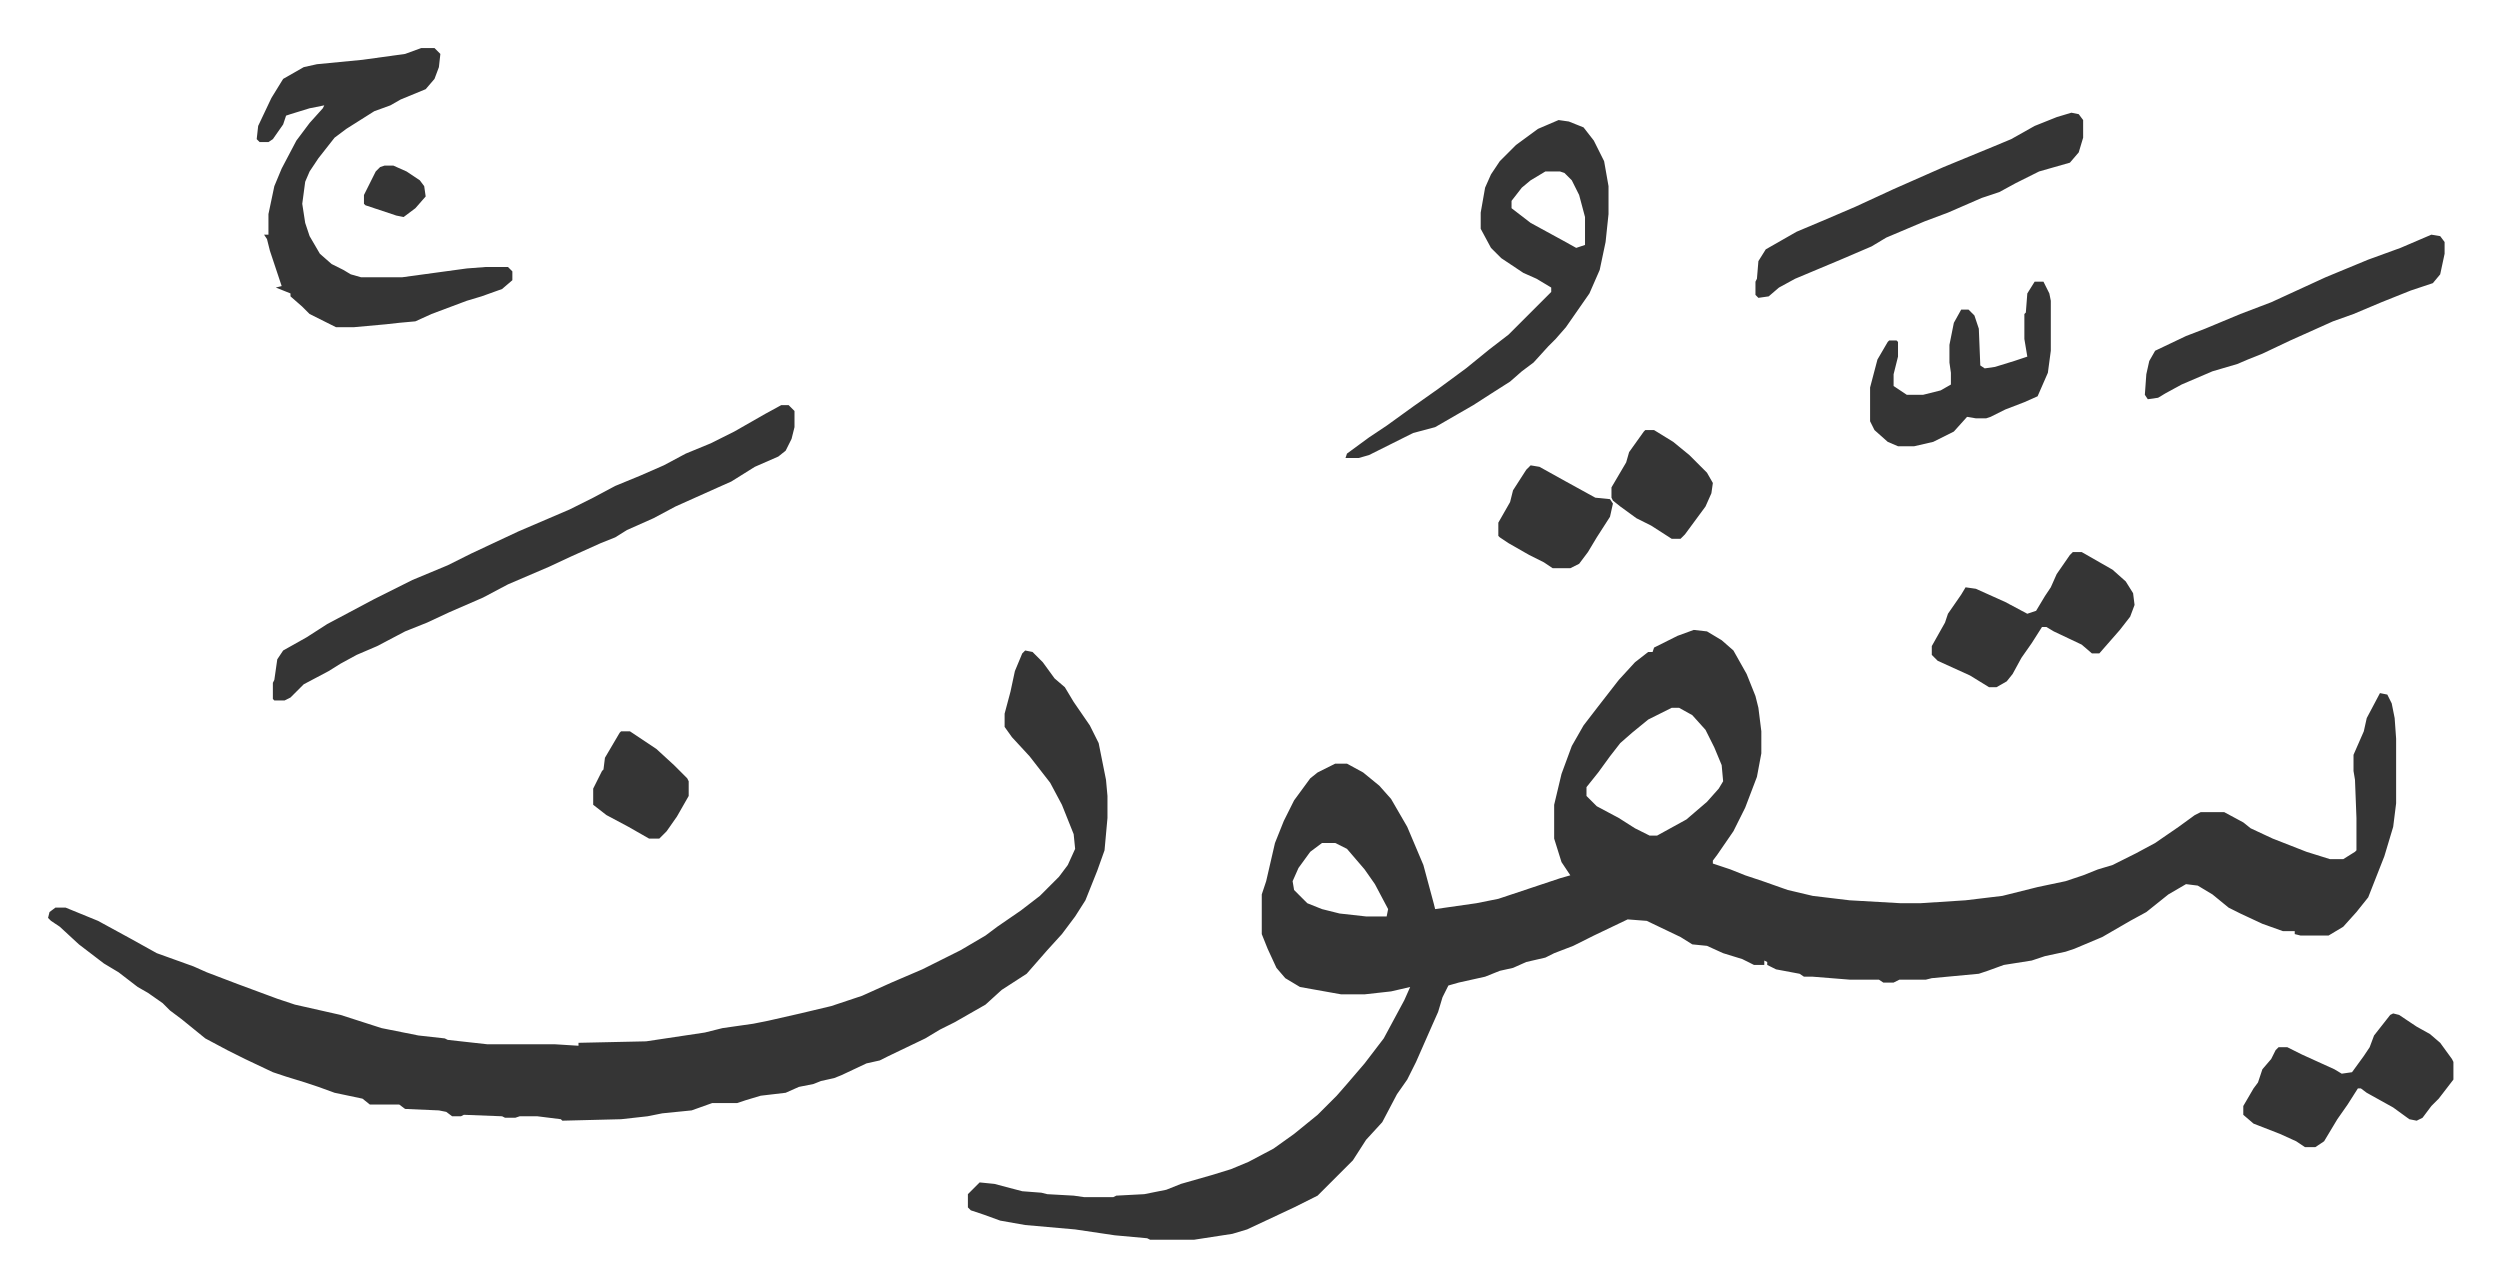
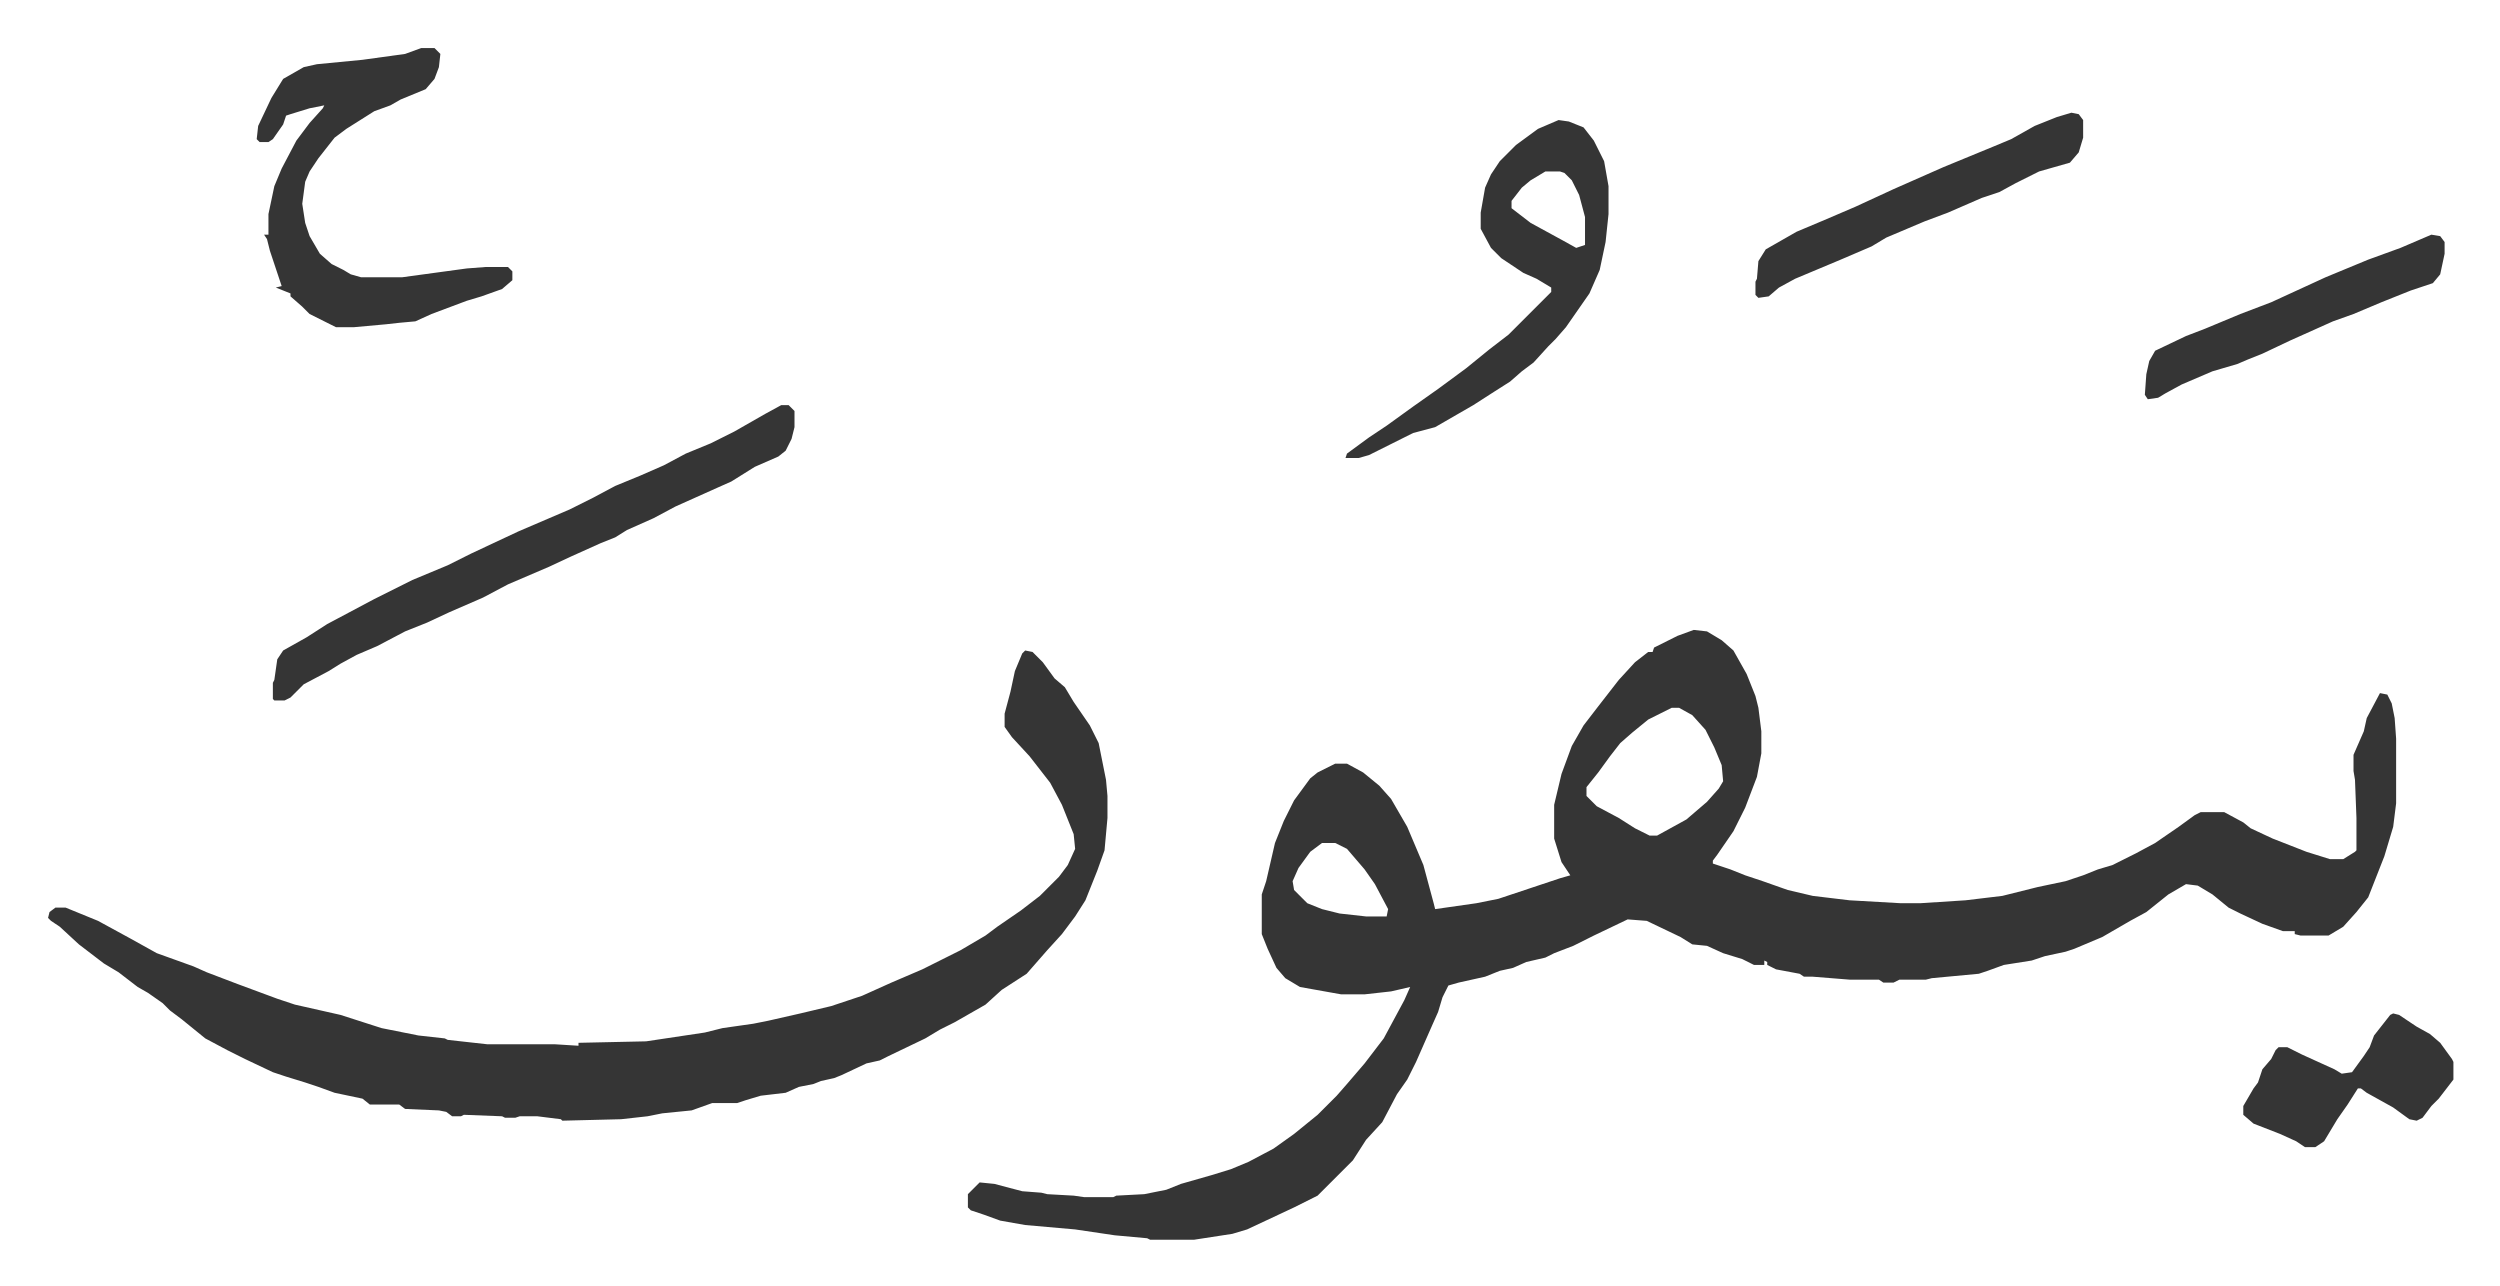
<svg xmlns="http://www.w3.org/2000/svg" viewBox="-32.7 297.3 1701.4 875.4">
  <path fill="#353535" id="rule_normal" d="m1120 726 9 1 10 6 8 7 9 16 6 15 2 8 2 16v15l-3 16-8 21-8 16-11 16-3 4v2l12 4 10 4 12 4 17 6 17 4 25 3 35 2h13l31-2 25-3 24-6 19-4 12-4 10-4 10-3 16-8 13-7 16-11 11-8 4-2h16l13 7 5 4 15 7 23 9 16 5h9l8-5 1-1v-22l-1-26-1-6v-11l7-16 2-9 9-17 5 1 3 6 2 10 1 14v44l-2 16-6 20-11 28-8 10-9 10-10 6h-19l-4-1v-2h-8l-14-5-15-7-8-4-11-9-10-6-8-1-12 7-15 12-11 6-19 11-19 8-6 2-14 3-9 3-19 3-11 4-6 2-32 3-4 1h-18l-4 2h-7l-3-2h-20l-25-2h-6l-3-2-16-3-6-3v-2l-2-1v3h-7l-8-4-13-4-11-5-10-1-8-5-23-11-13-1-23 11-14 7-13 5-6 3-13 3-9 4-9 2-10 4-18 4-7 2-4 8-3 10-4 9-11 25-6 12-7 10-10 19-11 12-9 14-24 24-16 8-32 15-10 3-26 4h-30l-2-1-22-2-27-4-34-3-17-3-11-4-9-3-2-2v-9l8-8 10 1 19 5 13 1 4 1 18 1 7 1h20l2-1 19-1 15-3 10-4 21-6 13-4 12-5 17-9 14-10 16-13 13-13 7-8 12-14 13-17 14-26 4-9-13 3-18 2h-16l-28-5-10-6-6-7-6-13-4-10v-27l3-9 3-13 3-13 6-15 7-14 11-15 5-4 12-6h8l11 6 11 9 8 9 11 19 11 26 7 26 1 4 28-4 15-3 21-7 9-3 12-4 7-2-6-9-5-16v-23l5-21 7-19 8-14 10-13 14-18 11-12 9-7h3l1-3 16-8zm-15 53-16 8-11 9-8 7-7 9-8 11-8 10v6l7 7 15 8 11 7 10 5h5l20-11 14-12 8-9 3-5-1-11-5-12-6-12-9-10-9-5zm-238 92-8 6-8 11-4 9 1 6 9 9 10 4 12 3 18 2h14l1-5-9-17-7-10-12-14-8-4zM665 740l5 1 7 7 8 11 7 6 6 10 11 16 6 12 5 25 1 11v15l-2 22-5 14-8 20-7 11-9 12-10 11-7 8-7 8-17 11-11 10-21 12-10 5-10 6-25 12-6 3-9 2-17 8-5 2-9 2-5 2-10 2-9 4-17 2-10 3-6 2h-17l-14 5-20 2-10 2-18 2-40 1-1-1-16-2h-12l-3 1h-7l-2-1-26-1-2 1h-6l-4-3-5-1-23-1-4-3h-20l-5-4-19-4-11-4-9-3-13-4-9-3-19-9-12-6-15-8-16-13-8-6-5-5-10-7-7-4-13-10-10-6-17-13-13-12-6-4-2-2 1-4 4-3h7l22 9 22 12 18 10 25 9 9 4 21 8 27 10 12 4 31 7 28 9 25 5 18 2 2 1 27 3h46l16 1v-2l46-1 40-6 12-3 21-3 10-2 22-5 21-5 21-7 20-9 21-9 26-13 17-10 8-6 16-11 13-10 13-13 6-8 5-11-1-10-8-20-8-15-14-18-12-13-5-7v-9l4-15 3-14 5-12zM499 573h5l4 4v11l-2 8-4 8-5 4-16 7-16 10-9 4-29 13-15 8-18 8-8 5-10 4-20 9-15 7-28 12-17 9-23 10-15 7-15 6-19 10-14 6-11 6-8 5-17 9-9 9-4 2h-7l-1-1v-11l1-2 2-14 4-6 16-9 14-9 32-17 26-13 24-10 16-8 32-15 35-15 16-8 15-8 17-7 16-7 15-8 17-7 16-8 21-12zM254 330h9l4 4-1 9-3 8-6 7-17 7-7 4-11 4-19 12-8 6-11 14-6 9-3 7-2 15 2 13 3 9 7 12 8 7 8 4 5 3 7 2h28l44-6 13-1h15l3 3v6l-7 6-14 5-10 3-24 9-11 5-11 1-9 1-22 2h-12l-18-9-5-5-8-7v-2l-5-2-5-2 4-1-2-6-6-18-2-8-2-3h3v-14l4-19 5-12 10-19 9-12 9-10 1-2-10 2-13 4-3 1-2 6-7 10-3 2h-6l-2-2 1-9 9-19 8-13 14-8 9-2 31-3 29-4zm774 49 7 1 10 4 7 9 7 14 3 17v19l-2 19-4 19-7 16-16 23-7 8-5 5-10 11-8 6-8 7-11 7-14 9-26 15-15 4-16 8-14 7-7 2h-9l1-3 15-11 12-8 18-13 17-12 19-14 16-13 13-10 29-29v-3l-10-6-9-4-15-10-7-7-7-13v-11l3-17 4-9 6-9 11-11 15-11zm-9 35-10 6-6 5-7 9v5l13 10 22 12 9 5 6-2v-19l-4-15-5-10-5-5-3-1zm358-40 5 1 3 4v12l-3 10-6 7-21 6-16 8-11 6-12 4-23 10-16 6-26 11-10 6-21 9-31 13-11 6-7 6-7 1-2-2v-9l1-2 1-12 5-8 21-12 19-8 21-9 26-12 34-15 34-14 12-5 16-9 15-6zm219 613 4 1 12 8 9 5 7 6 8 11 1 2v12l-10 13-5 5-6 8-4 2-5-1-11-8-18-10-4-3h-2l-7 11-7 10-9 15-6 4h-7l-6-4-11-5-18-7-7-6v-6l7-12 3-4 3-9 6-7 3-6 2-2h6l10 5 22 10 5 3 7-1 8-11 4-6 3-8 11-14zm26-530 6 1 3 4v8l-3 14-5 6-15 5-10 4-10 4-19 8-14 5-29 13-19 9-10 4-7 3-17 5-21 9-11 6-5 3-7 1-2-3 1-14 2-9 4-7 21-10 13-5 24-10 21-8 37-17 29-12 22-8z" />
-   <path fill="#353535" id="rule_normal" d="M1378 673h6l21 12 9 8 5 8 1 8-3 8-7 9-7 8-7 8h-5l-7-6-19-9-5-3h-3l-7 11-7 10-6 11-4 5-7 4h-5l-13-8-22-10-4-4v-6l9-16 2-6 9-13 3-5 7 1 20 9 15 8 6-2 6-10 4-6 4-9 9-13zm-26-184h6l4 8 1 5v34l-2 15-7 16-9 4-13 5-10 5-3 1h-7l-6-1-9 10-14 7-13 3h-11l-7-3-9-8-3-6v-23l5-19 7-12 1-1h5l1 1v10l-3 12v8l9 6h11l12-3 7-4v-8l-1-7v-12l3-15 5-9h5l4 4 3 9 1 25 3 2 7-1 13-4 9-3-2-12v-17l1-1 1-13zm-343 125 6 1 18 10 20 11 10 1 2 3-2 9-9 14-6 10-6 8-6 3h-12l-6-4-10-5-14-8-6-4-1-1v-9l8-14 2-8 9-14zm78-24h6l13 8 11 9 7 7 5 5 4 7-1 7-4 9-14 19-3 3h-6l-14-9-10-5-11-8-5-4-1-2v-7l10-17 2-7 10-14zM390 795h6l18 12 12 11 9 9 1 2v10l-8 14-7 10-5 5h-7l-14-8-15-8-9-7v-11l6-12 1-1 1-8 10-17zM229 410h6l9 4 9 6 3 4 1 7-7 8-8 6-5-1-21-7-1-1v-6l8-16 3-3z" />
</svg>